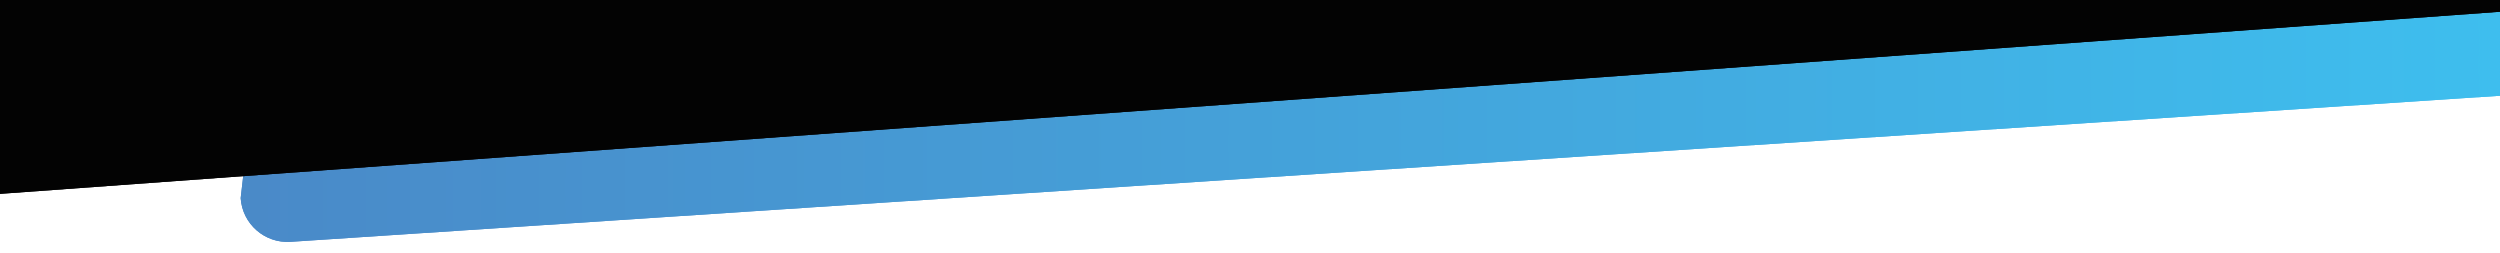
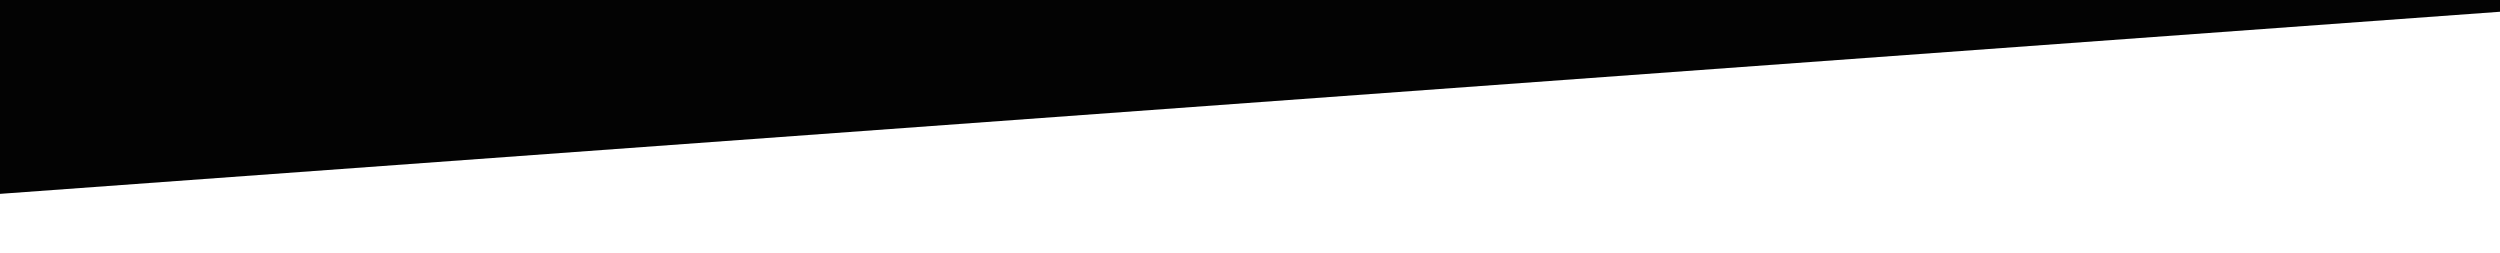
<svg xmlns="http://www.w3.org/2000/svg" xmlns:xlink="http://www.w3.org/1999/xlink" version="1.1" id="Calque_1" x="0px" y="0px" width="1600px" height="162px" viewBox="0 0 1600 162" enable-background="new 0 0 1600 162" xml:space="preserve">
  <g>
    <defs>
-       <path id="SVGID_1_" d="M201.693-76.777l1498.728-99.089c16.534-1.092,30.822,11.423,31.914,27.958l-19.716,171.674    c1.092,16.531-11.424,30.82-27.957,31.915L185.934,154.767c-16.531,1.092-30.82-11.424-31.911-27.955l19.716-171.677    C172.646-61.396,185.162-75.685,201.693-76.777z" />
-     </defs>
+       </defs>
    <linearGradient id="SVGID_2_" gradientUnits="userSpaceOnUse" x1="154.023" y1="-10.55" x2="1732.335" y2="-10.55">
      <stop offset="0" style="stop-color:#4B84C4" />
      <stop offset="1" style="stop-color:#3EBEEE" />
    </linearGradient>
    <use xlink:href="#SVGID_1_" overflow="visible" fill-rule="evenodd" clip-rule="evenodd" fill="url(#SVGID_2_)" />
    <clipPath id="SVGID_3_">
      <use xlink:href="#SVGID_1_" overflow="visible" />
    </clipPath>
    <g clip-path="url(#SVGID_3_)">
      <defs>
-         <rect id="SVGID_4_" width="1600" height="162" />
-       </defs>
+         </defs>
      <linearGradient id="SVGID_5_" gradientUnits="userSpaceOnUse" x1="0" y1="81" x2="1600" y2="81">
        <stop offset="0" style="stop-color:#4B84C4" />
        <stop offset="1" style="stop-color:#3EBEEE" />
      </linearGradient>
      <use xlink:href="#SVGID_4_" overflow="visible" fill="url(#SVGID_5_)" />
      <clipPath id="SVGID_6_">
        <use xlink:href="#SVGID_4_" overflow="visible" />
      </clipPath>
    </g>
  </g>
  <g>
    <defs>
      <polygon id="SVGID_7_" points="-108.977,-963.036 1677.957,-1093.201 1729.979,-1.948 -56.956,128.217   " />
    </defs>
    <use xlink:href="#SVGID_7_" overflow="visible" fill-rule="evenodd" clip-rule="evenodd" fill="#030303" />
    <clipPath id="SVGID_8_">
      <use xlink:href="#SVGID_7_" overflow="visible" />
    </clipPath>
    <g clip-path="url(#SVGID_8_)">
      <defs>
-         <rect id="SVGID_9_" width="1600" height="162" />
-       </defs>
+         </defs>
      <use xlink:href="#SVGID_9_" overflow="visible" fill="#030303" />
      <clipPath id="SVGID_10_">
        <use xlink:href="#SVGID_9_" overflow="visible" />
      </clipPath>
    </g>
  </g>
</svg>